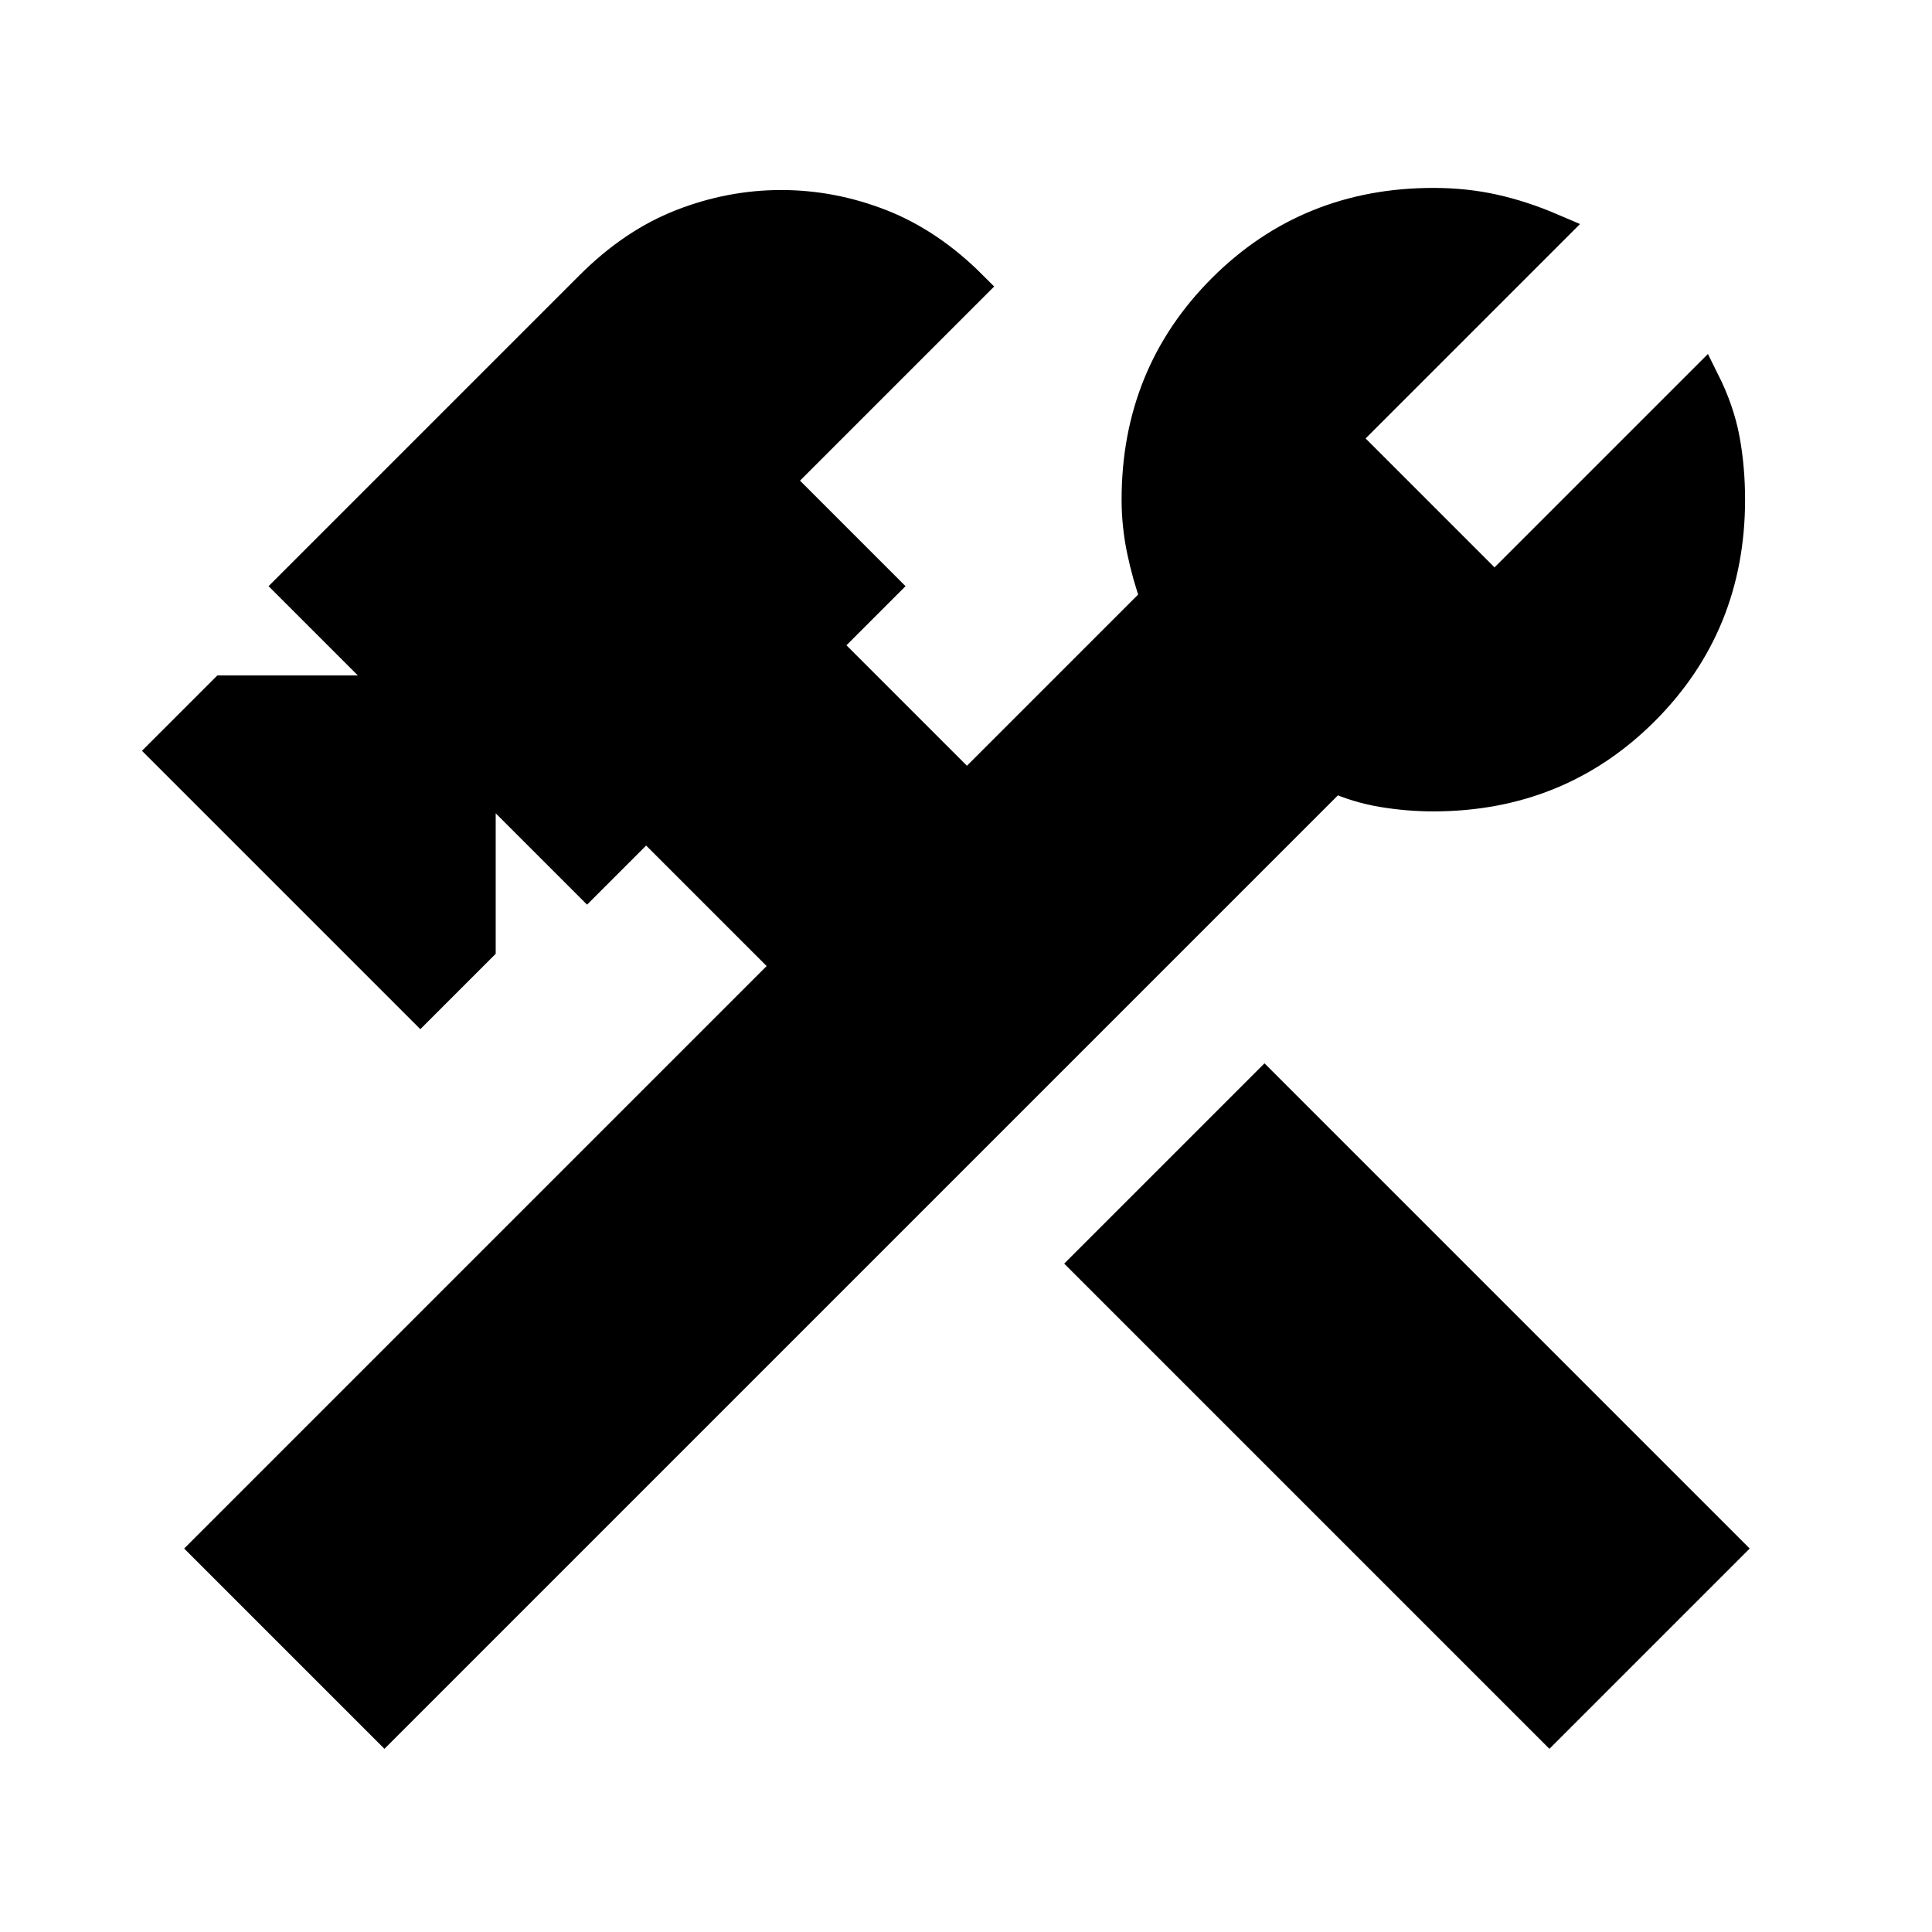
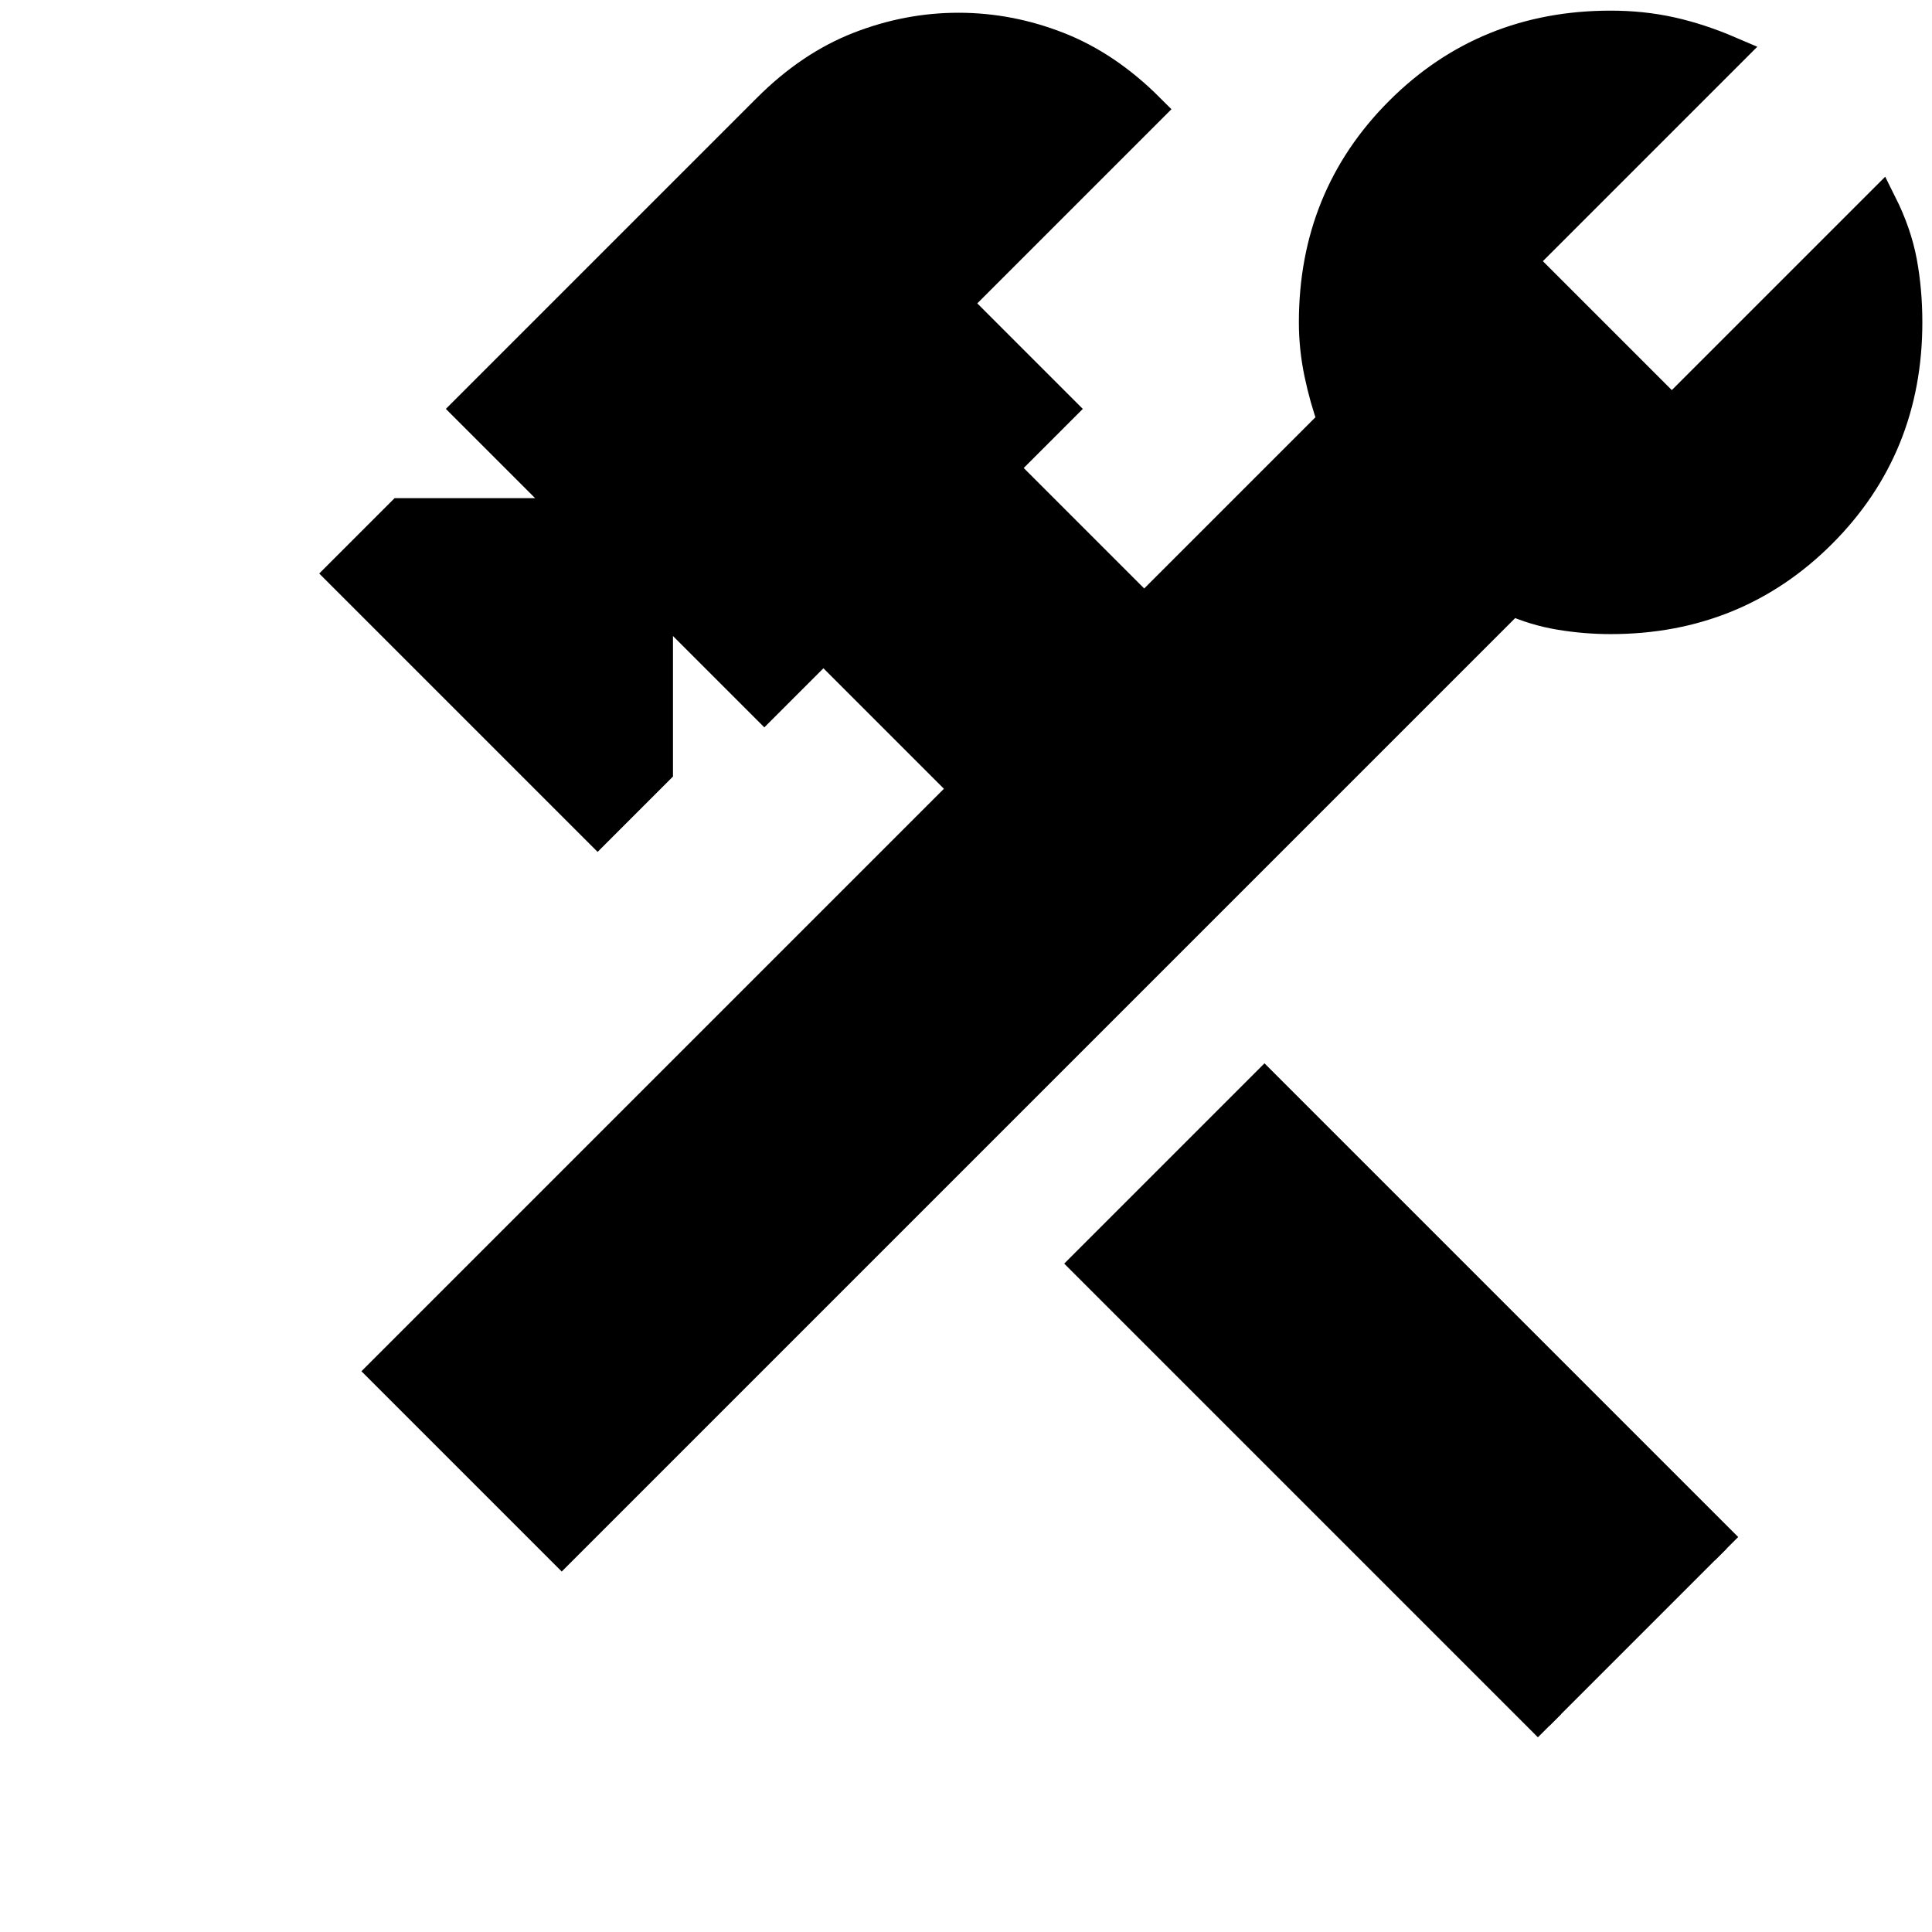
<svg xmlns="http://www.w3.org/2000/svg" xmlns:ns1="http://sodipodi.sourceforge.net/DTD/sodipodi-0.dtd" xmlns:ns2="http://www.inkscape.org/namespaces/inkscape" height="24" viewBox="0 -960 960 960" width="24" version="1.1" id="svg1" ns1:docname="HERRAMIENTAS.svg" ns2:version="1.3 (0e150ed6c4, 2023-07-21)">
  <ns1:namedview id="namedview1" pagecolor="#505050" bordercolor="#eeeeee" borderopacity="1" ns2:showpageshadow="0" ns2:pageopacity="0" ns2:pagecheckerboard="0" ns2:deskcolor="#505050" showgrid="false" ns2:zoom="34.208333" ns2:cx="12" ns2:cy="12" ns2:window-width="1920" ns2:window-height="1017" ns2:window-x="1912" ns2:window-y="-8" ns2:window-maximized="1" ns2:current-layer="svg1" />
  <defs id="defs1" />
-   <path d="m 769.891,-102.46 -229.655,-229.655 88.087,-88.087 229.655,229.655 z m -578.857,0 -88.087,-88.087 289.428,-289.428 -71.308,-71.308 -29.362,29.362 -53.481,-53.481 v 85.99 l -29.362,29.362 -126.887,-126.887 29.362,-29.362 h 85.99 l -52.433,-52.433 148.909,-148.909 q 20.973,-20.973 45.092,-30.411 24.119,-9.438 49.287,-9.438 25.168,0 49.287,9.438 24.119,9.438 45.092,30.411 l -96.476,96.476 52.433,52.433 -29.362,29.362 71.308,71.308 94.379,-94.379 q -4.195,-11.535 -6.816,-24.119 -2.622,-12.584 -2.622,-25.168 0,-61.871 42.47,-104.341 42.47,-42.47 104.341,-42.47 15.73,0 29.887,3.146 14.157,3.146 28.838,9.438 l -103.817,103.817 75.503,75.503 103.817,-103.817 q 7.341,14.681 9.962,28.838 2.622,14.157 2.622,29.887 0,61.871 -42.47,104.341 -42.47,42.47 -104.341,42.47 -12.584,0 -25.168,-2.097 -12.584,-2.097 -24.119,-7.341 z" id="path1" style="stroke-width:16.176;stroke:#000000;stroke-opacity:1;stroke-dasharray:none" />
+   <path d="m 769.891,-102.46 -229.655,-229.655 88.087,-88.087 229.655,229.655 m -578.857,0 -88.087,-88.087 289.428,-289.428 -71.308,-71.308 -29.362,29.362 -53.481,-53.481 v 85.99 l -29.362,29.362 -126.887,-126.887 29.362,-29.362 h 85.99 l -52.433,-52.433 148.909,-148.909 q 20.973,-20.973 45.092,-30.411 24.119,-9.438 49.287,-9.438 25.168,0 49.287,9.438 24.119,9.438 45.092,30.411 l -96.476,96.476 52.433,52.433 -29.362,29.362 71.308,71.308 94.379,-94.379 q -4.195,-11.535 -6.816,-24.119 -2.622,-12.584 -2.622,-25.168 0,-61.871 42.47,-104.341 42.47,-42.47 104.341,-42.47 15.73,0 29.887,3.146 14.157,3.146 28.838,9.438 l -103.817,103.817 75.503,75.503 103.817,-103.817 q 7.341,14.681 9.962,28.838 2.622,14.157 2.622,29.887 0,61.871 -42.47,104.341 -42.47,42.47 -104.341,42.47 -12.584,0 -25.168,-2.097 -12.584,-2.097 -24.119,-7.341 z" id="path1" style="stroke-width:16.176;stroke:#000000;stroke-opacity:1;stroke-dasharray:none" />
</svg>